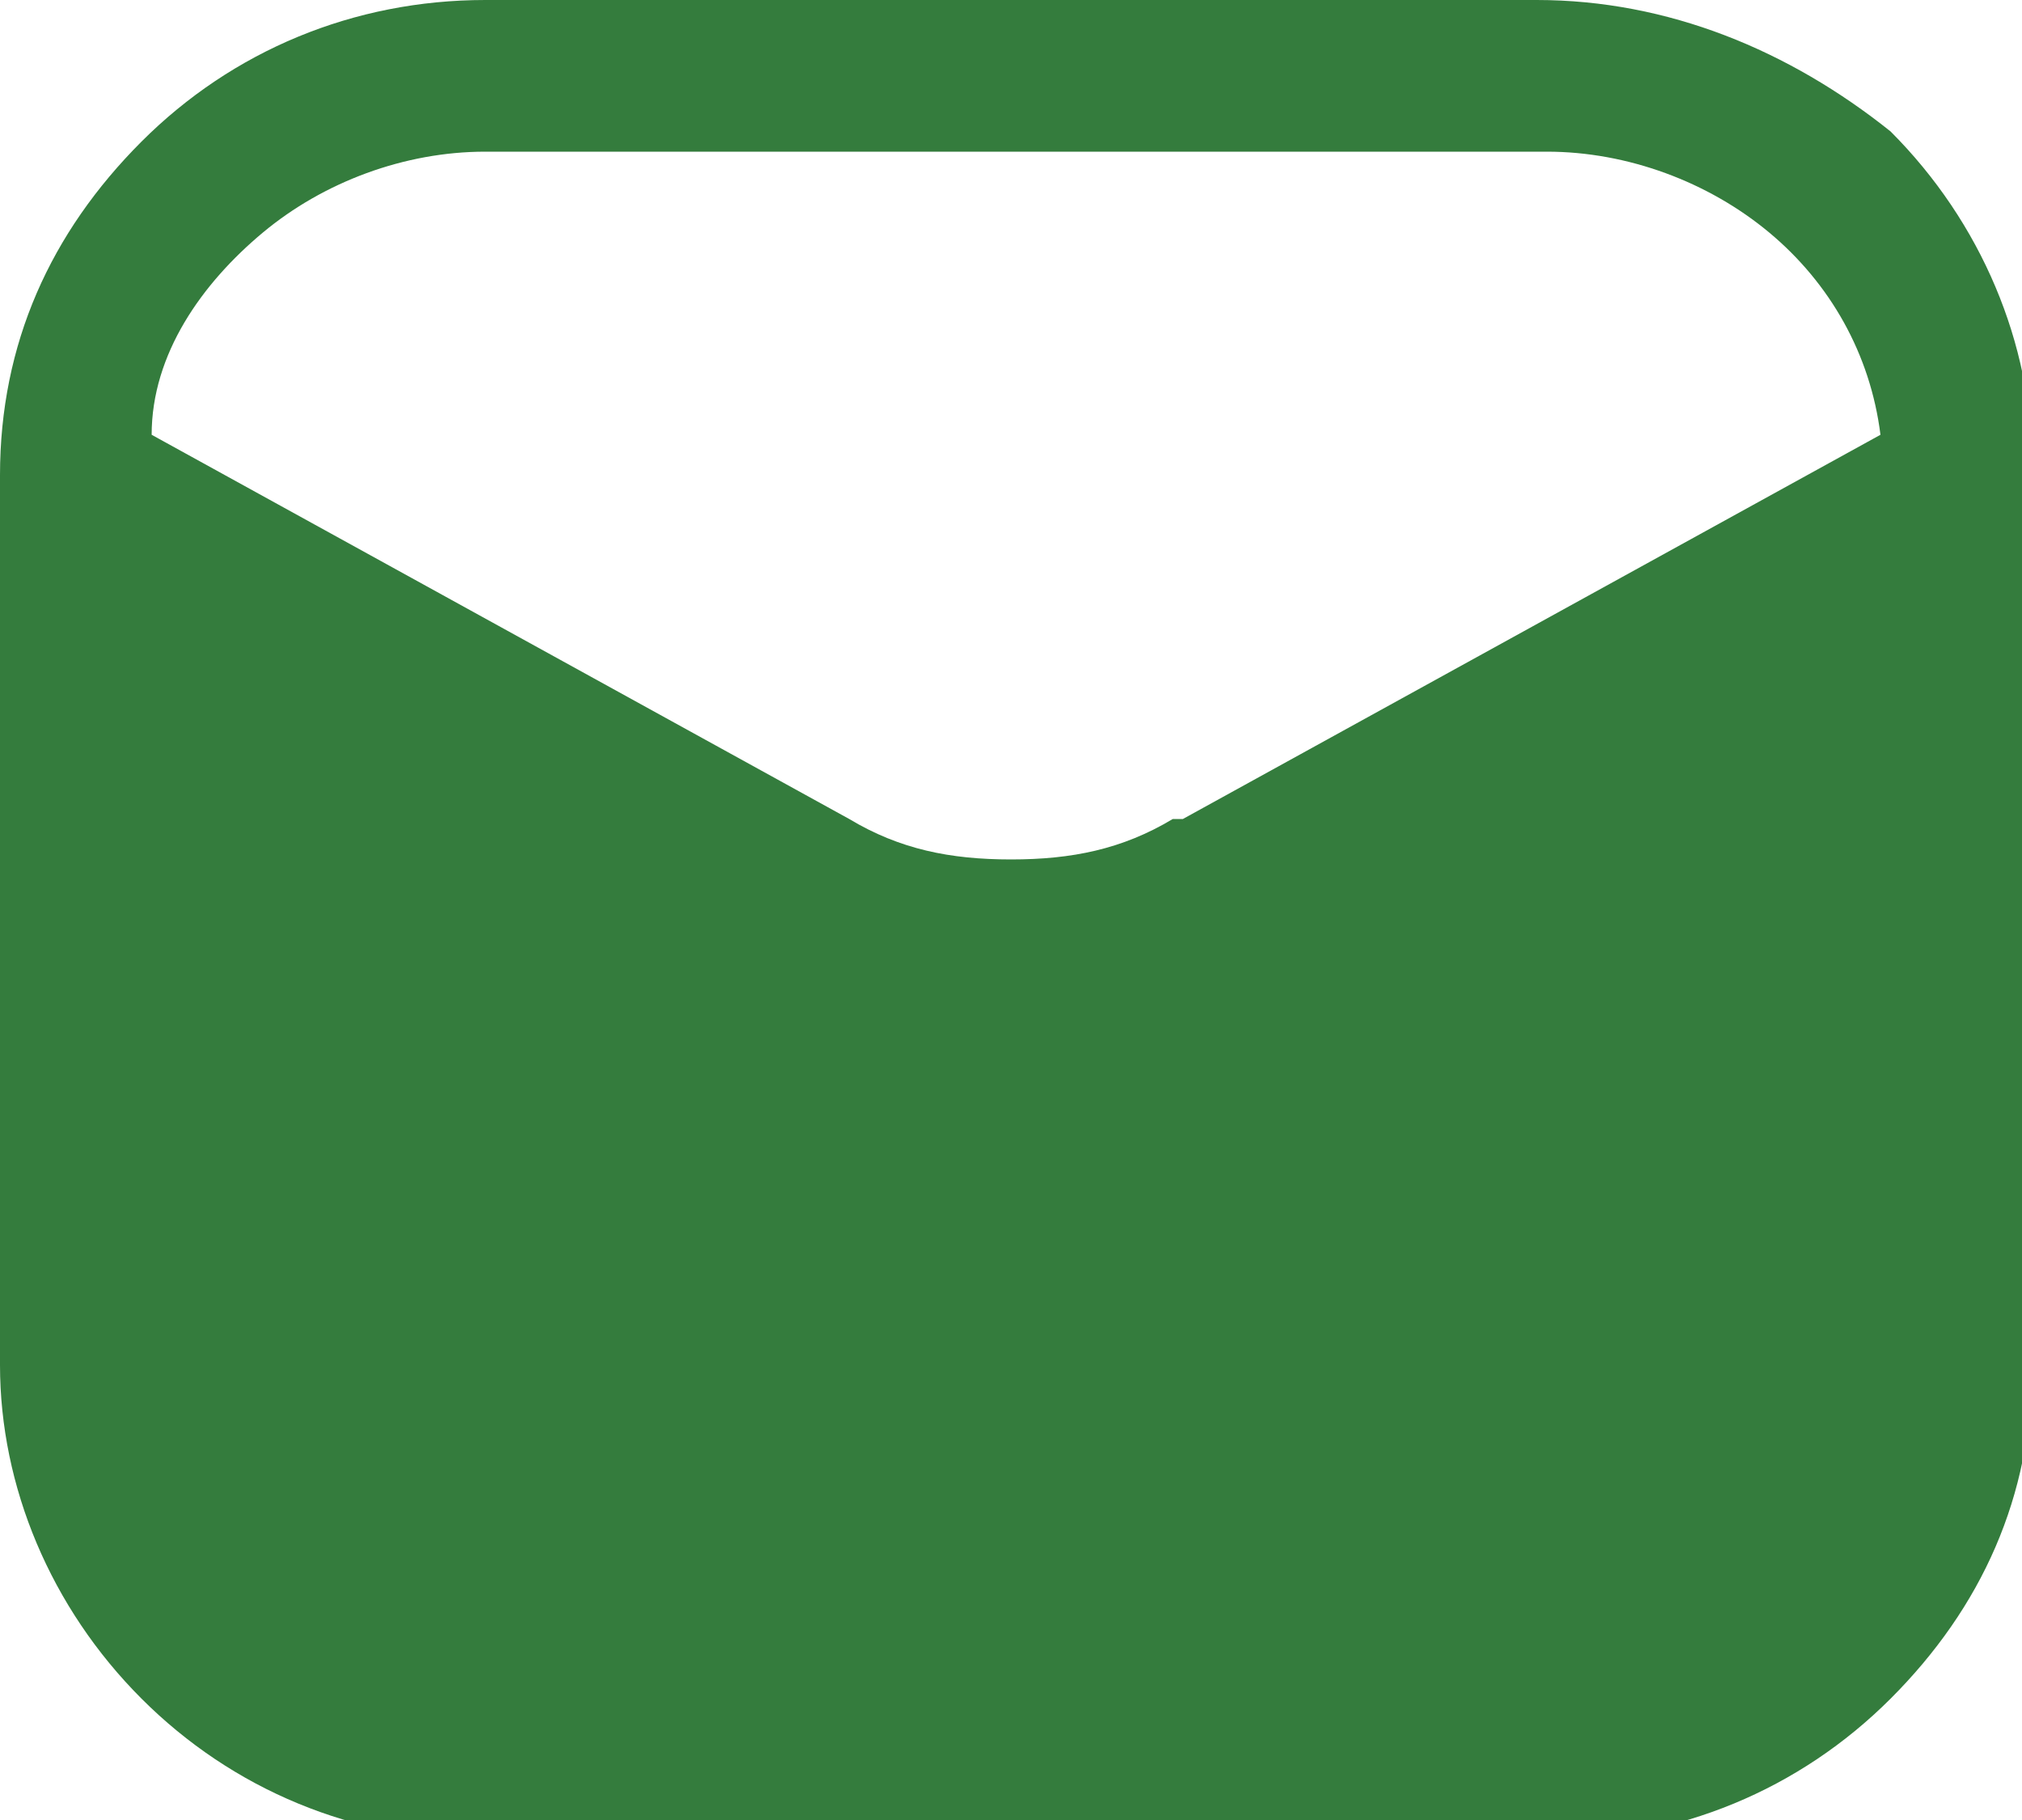
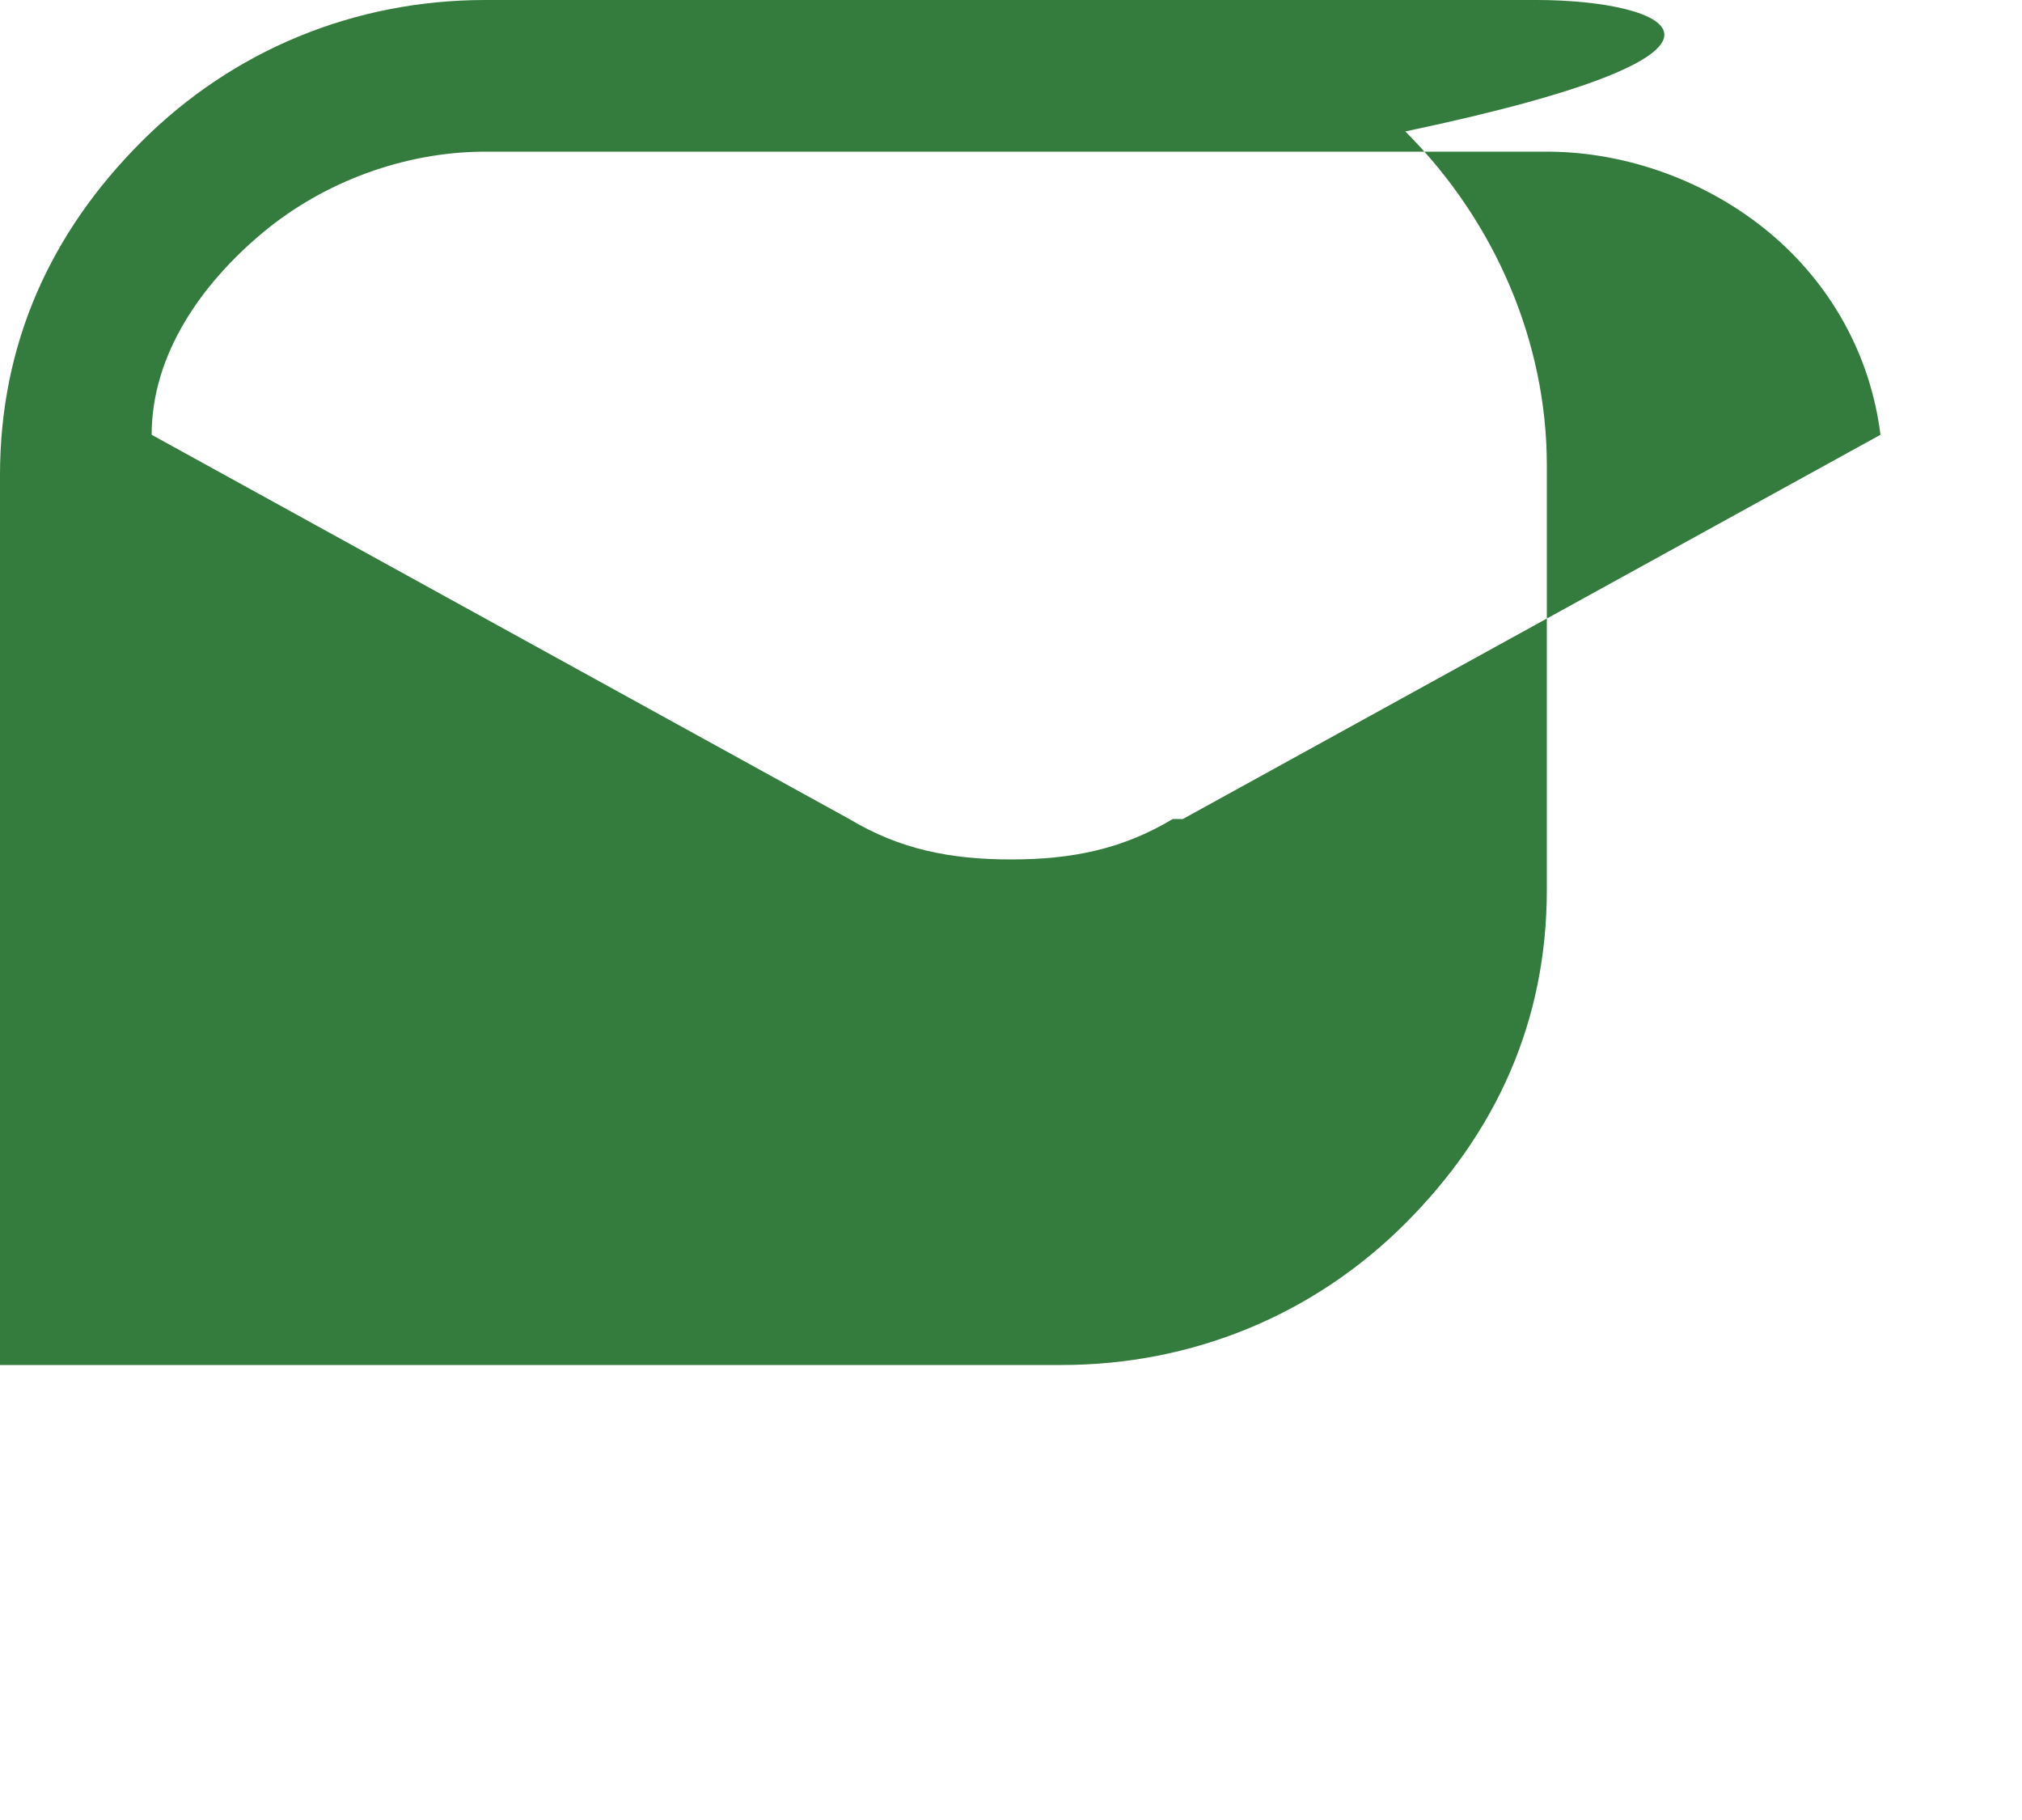
<svg xmlns="http://www.w3.org/2000/svg" id="Layer_1" width="20" height="18" version="1.1" viewBox="0 0 20 18">
  <defs>
    <style>
      .st0 {
        fill: #347c3d;
      }
    </style>
  </defs>
-   <path class="st0" d="M15.2,0H4.8c-1.3,0-2.5.5-3.4,1.4-.9.9-1.4,2-1.4,3.3v8.8c0,1.2.5,2.4,1.4,3.3.9.9,2.1,1.4,3.4,1.4h10.5c1.3,0,2.5-.5,3.4-1.4.9-.9,1.4-2,1.4-3.3V4.6c0-1.2-.5-2.4-1.4-3.3C17.7.5,16.5,0,15.2,0ZM11.6,8.1c-.5.3-1,.4-1.6.4s-1.1-.1-1.6-.4L1.5,4.3c0-.8.5-1.5,1.1-2,.6-.5,1.4-.8,2.2-.8h10.5c.8,0,1.6.3,2.2.8.6.5,1,1.2,1.1,2l-6.9,3.8Z" />
+   <path class="st0" d="M15.2,0H4.8c-1.3,0-2.5.5-3.4,1.4-.9.9-1.4,2-1.4,3.3v8.8h10.5c1.3,0,2.5-.5,3.4-1.4.9-.9,1.4-2,1.4-3.3V4.6c0-1.2-.5-2.4-1.4-3.3C17.7.5,16.5,0,15.2,0ZM11.6,8.1c-.5.3-1,.4-1.6.4s-1.1-.1-1.6-.4L1.5,4.3c0-.8.5-1.5,1.1-2,.6-.5,1.4-.8,2.2-.8h10.5c.8,0,1.6.3,2.2.8.6.5,1,1.2,1.1,2l-6.9,3.8Z" />
</svg>